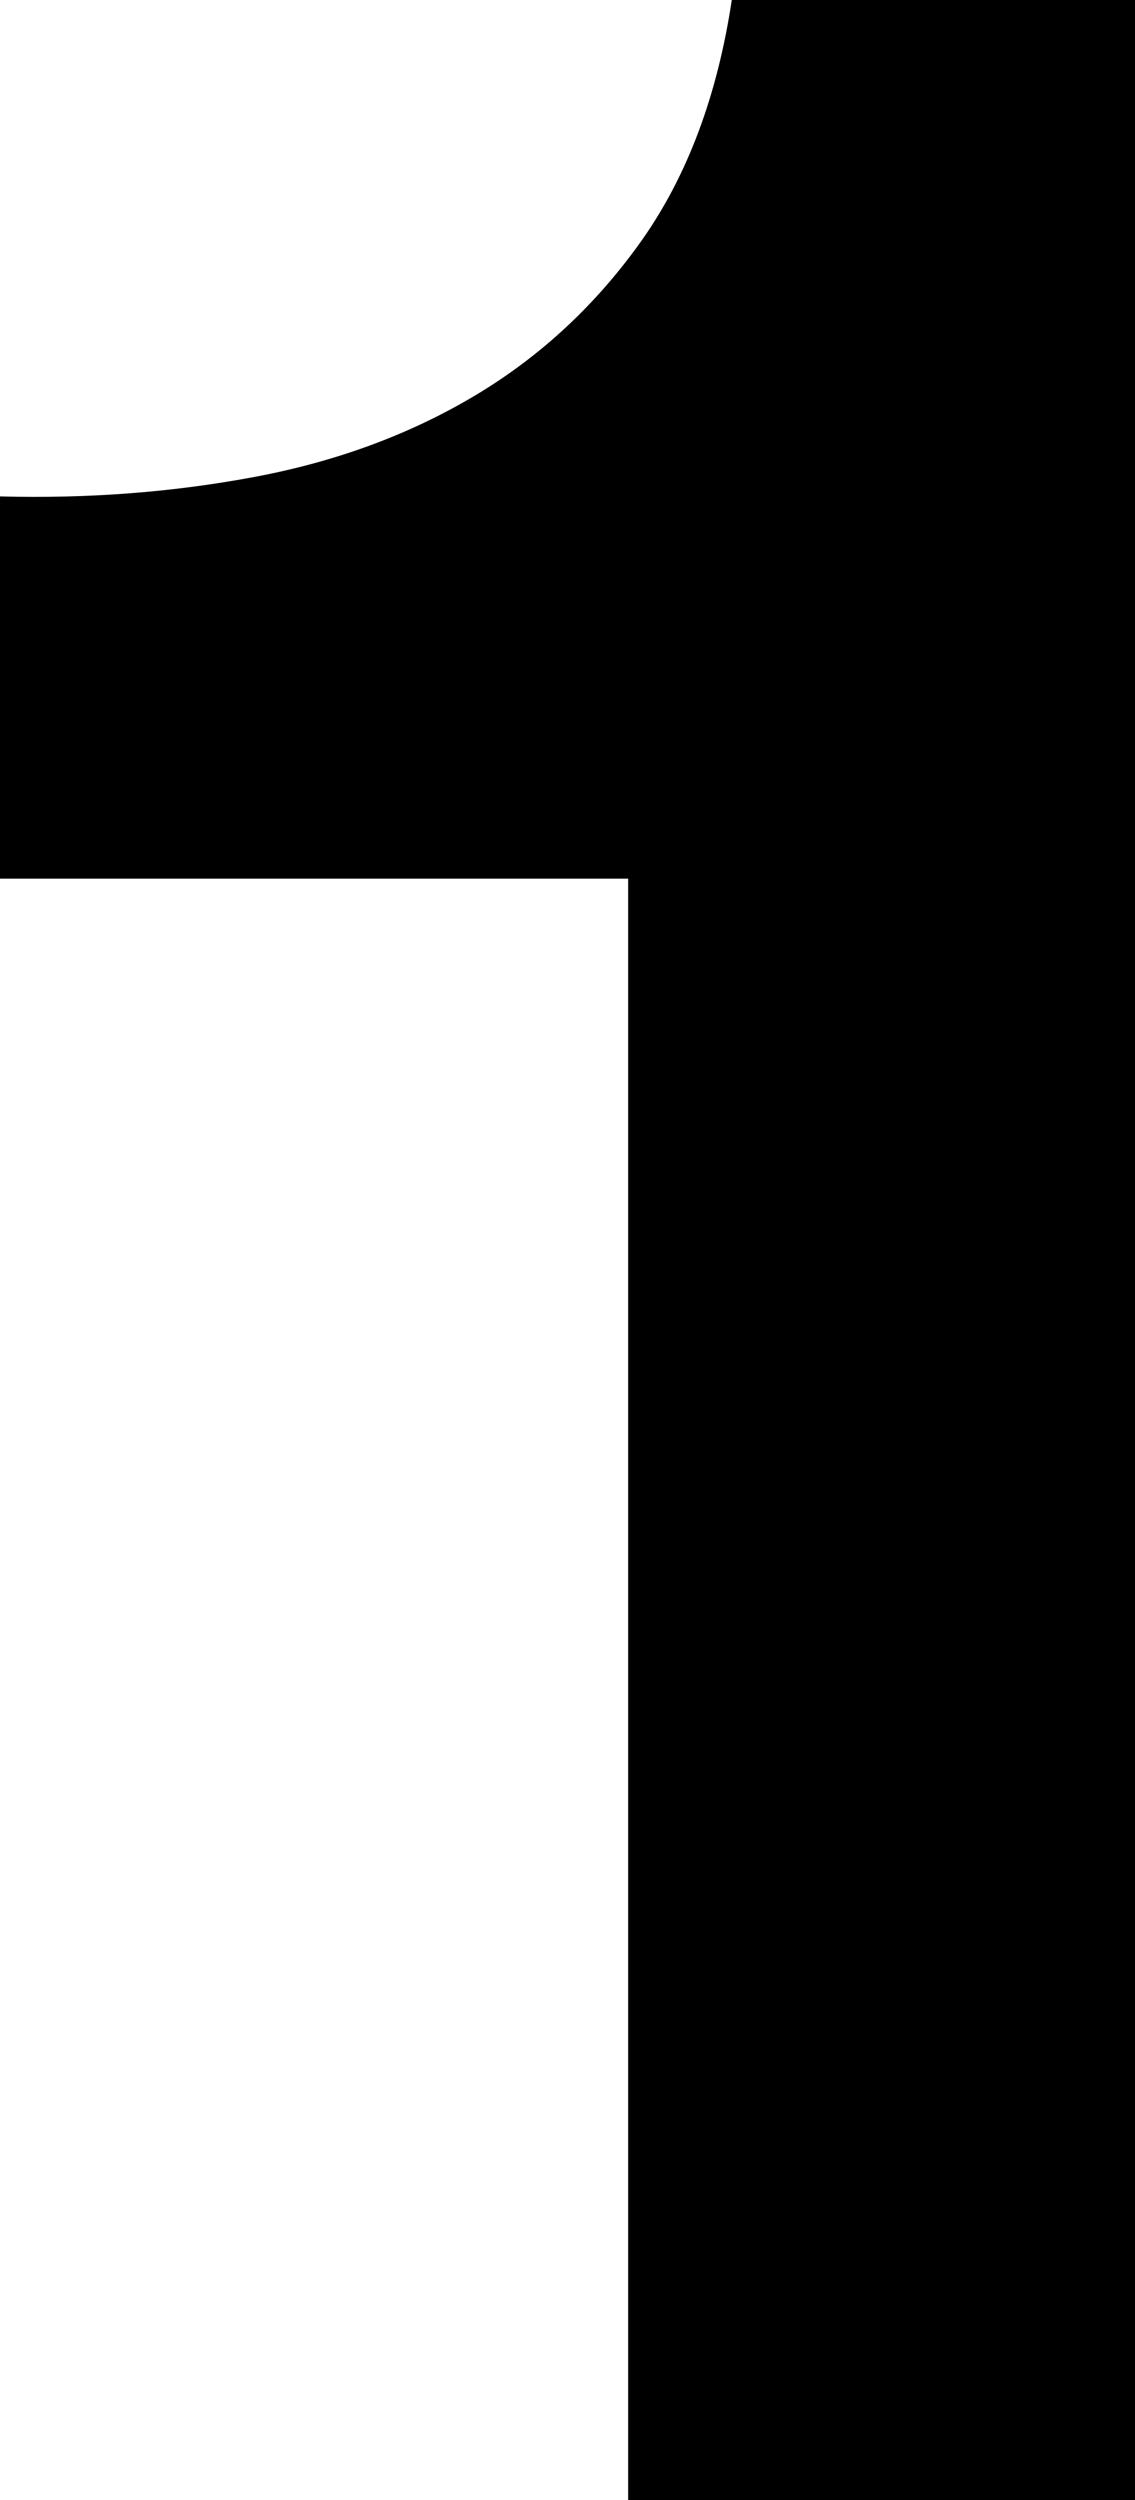
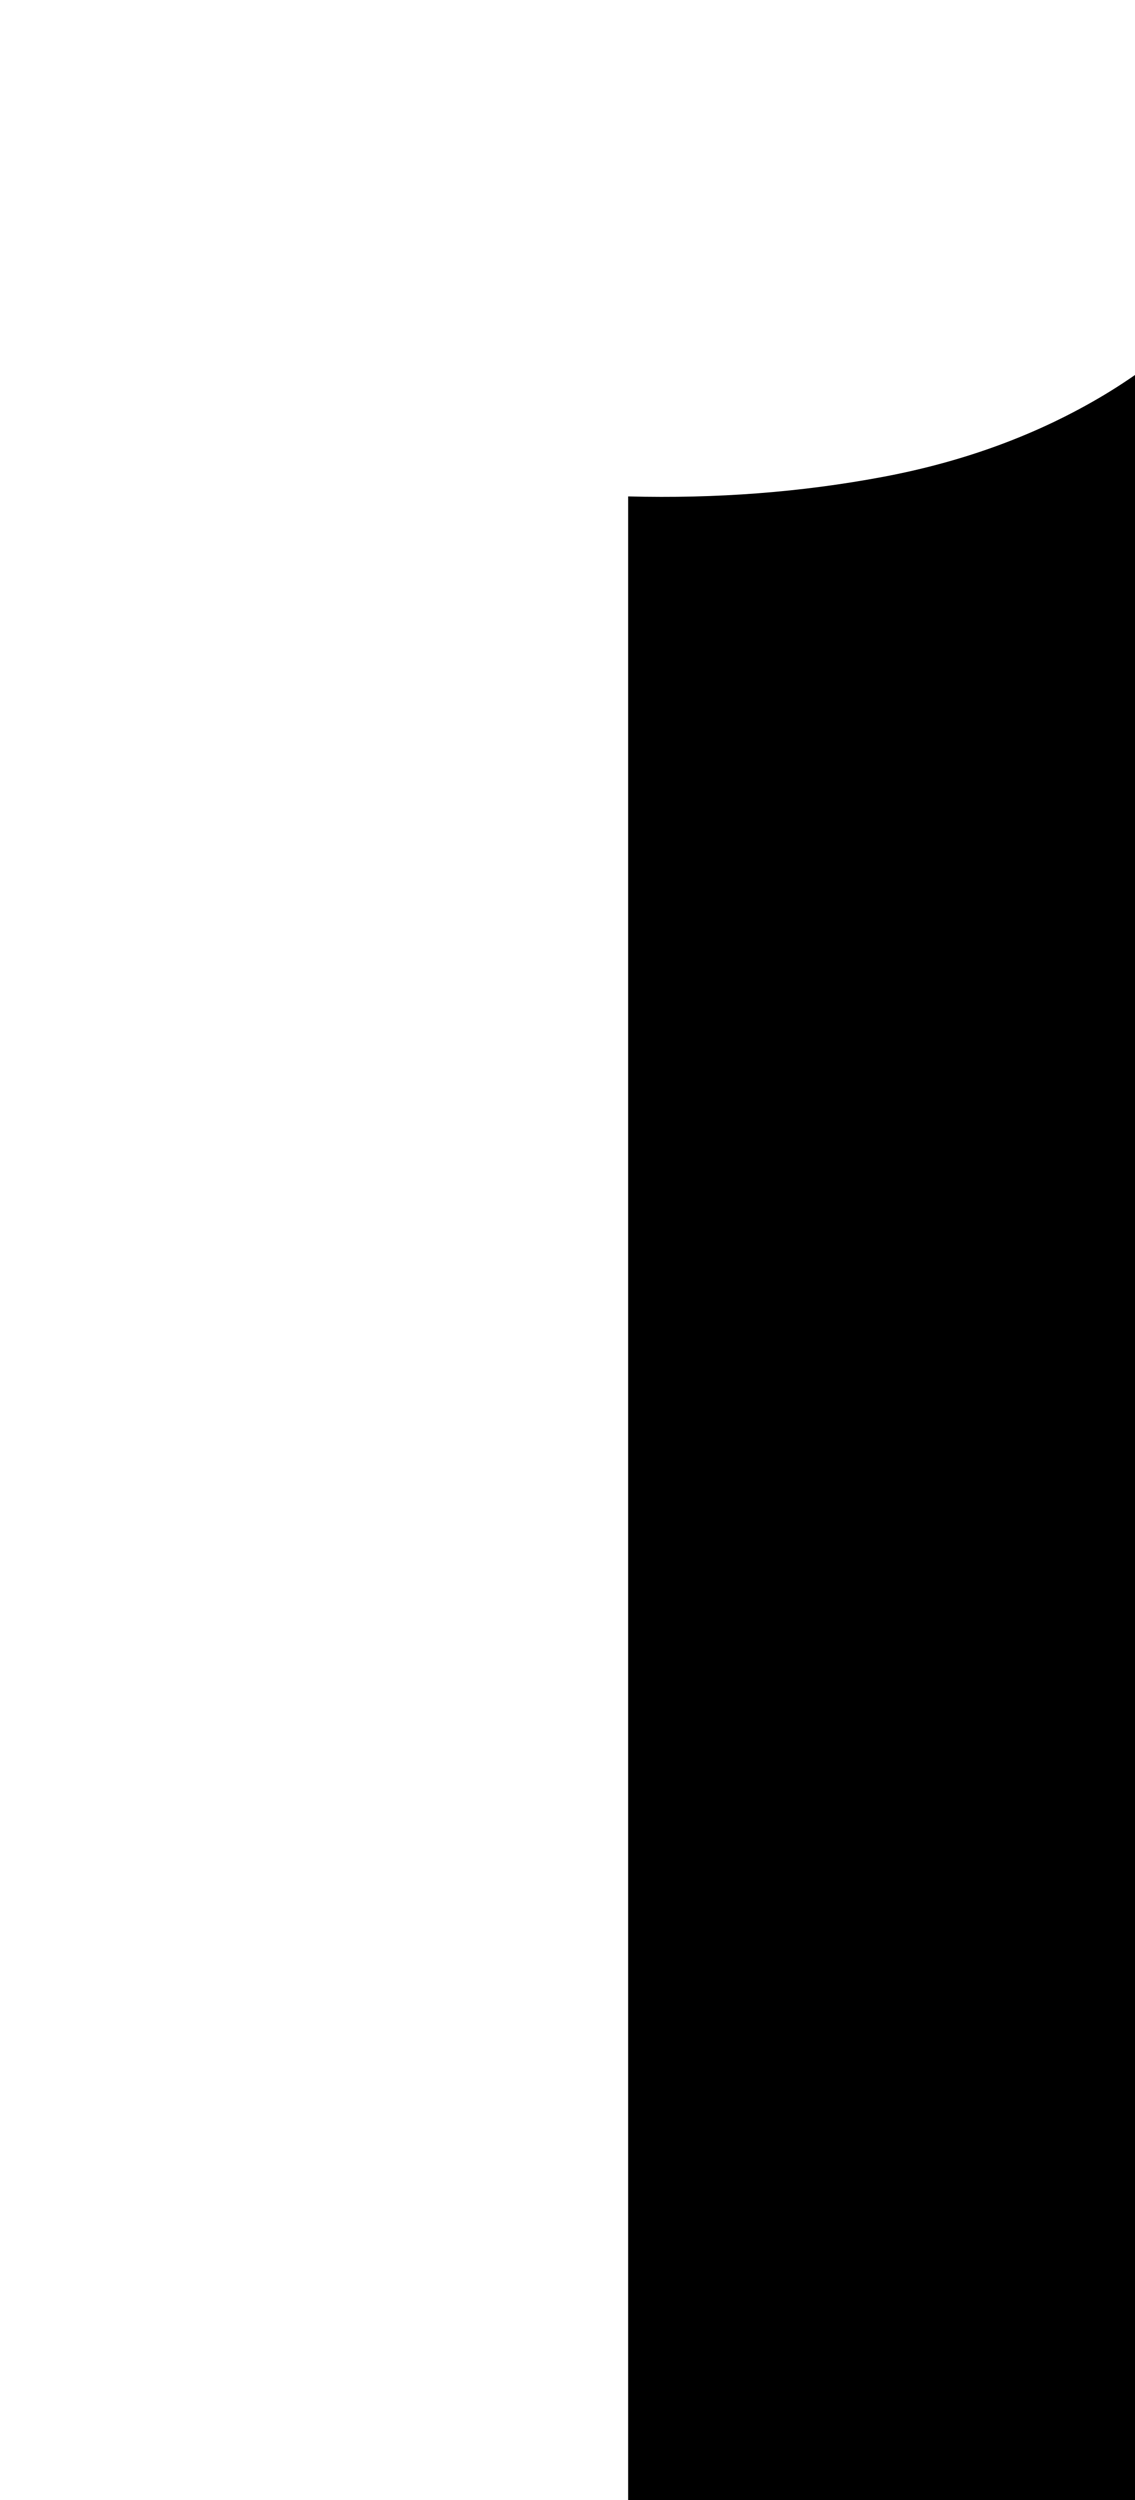
<svg xmlns="http://www.w3.org/2000/svg" id="_レイヤー_2" data-name="レイヤー 2" viewBox="0 0 82.25 181.06">
  <defs>
    <style>
      .cls-1 {
        fill: #000;
        stroke-width: 0px;
      }
    </style>
  </defs>
  <g id="_画像" data-name="画像">
-     <path class="cls-1" d="M45.52,181.06V63.63H0v-27.68c6.38.17,12.54-.3,18.49-1.42,5.95-1.12,11.29-3.1,16.04-5.95,4.74-2.85,8.75-6.6,12.03-11.25,3.27-4.66,5.43-10.43,6.47-17.33h29.23v181.06h-36.73Z" />
+     <path class="cls-1" d="M45.52,181.06V63.63v-27.68c6.38.17,12.54-.3,18.49-1.42,5.95-1.12,11.29-3.1,16.04-5.95,4.74-2.85,8.75-6.6,12.03-11.25,3.27-4.66,5.43-10.43,6.47-17.33h29.23v181.06h-36.73Z" />
  </g>
</svg>